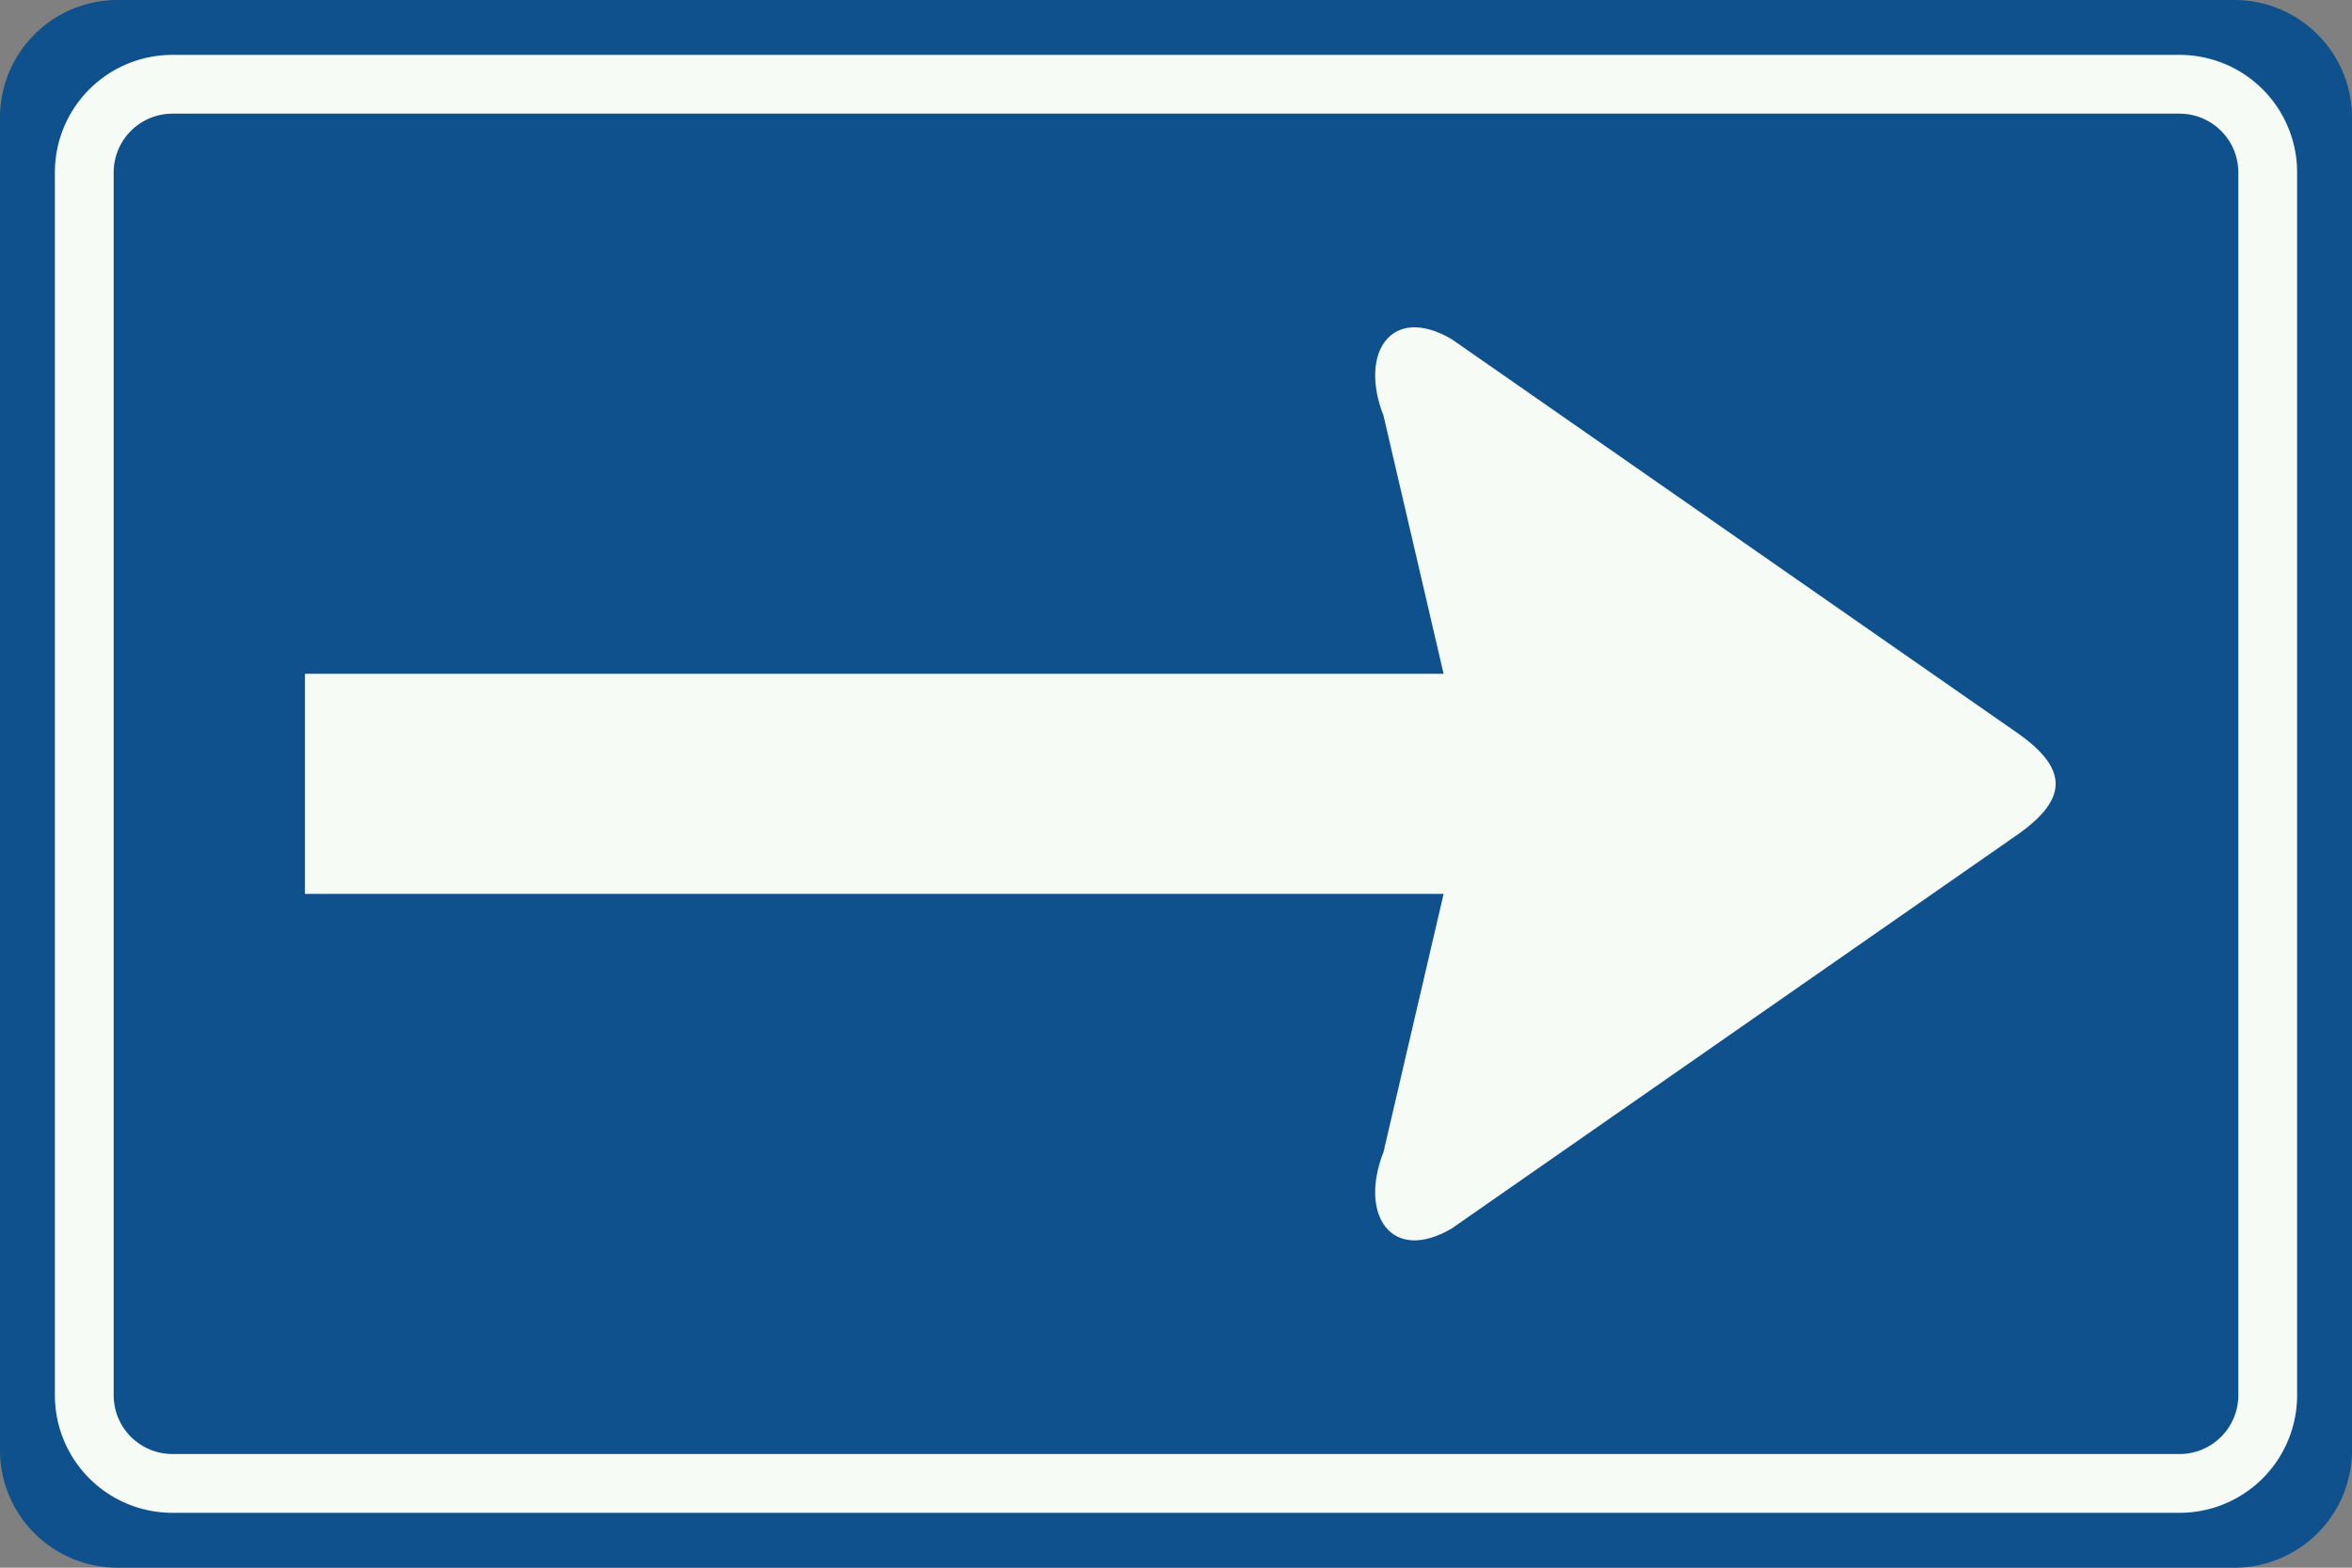
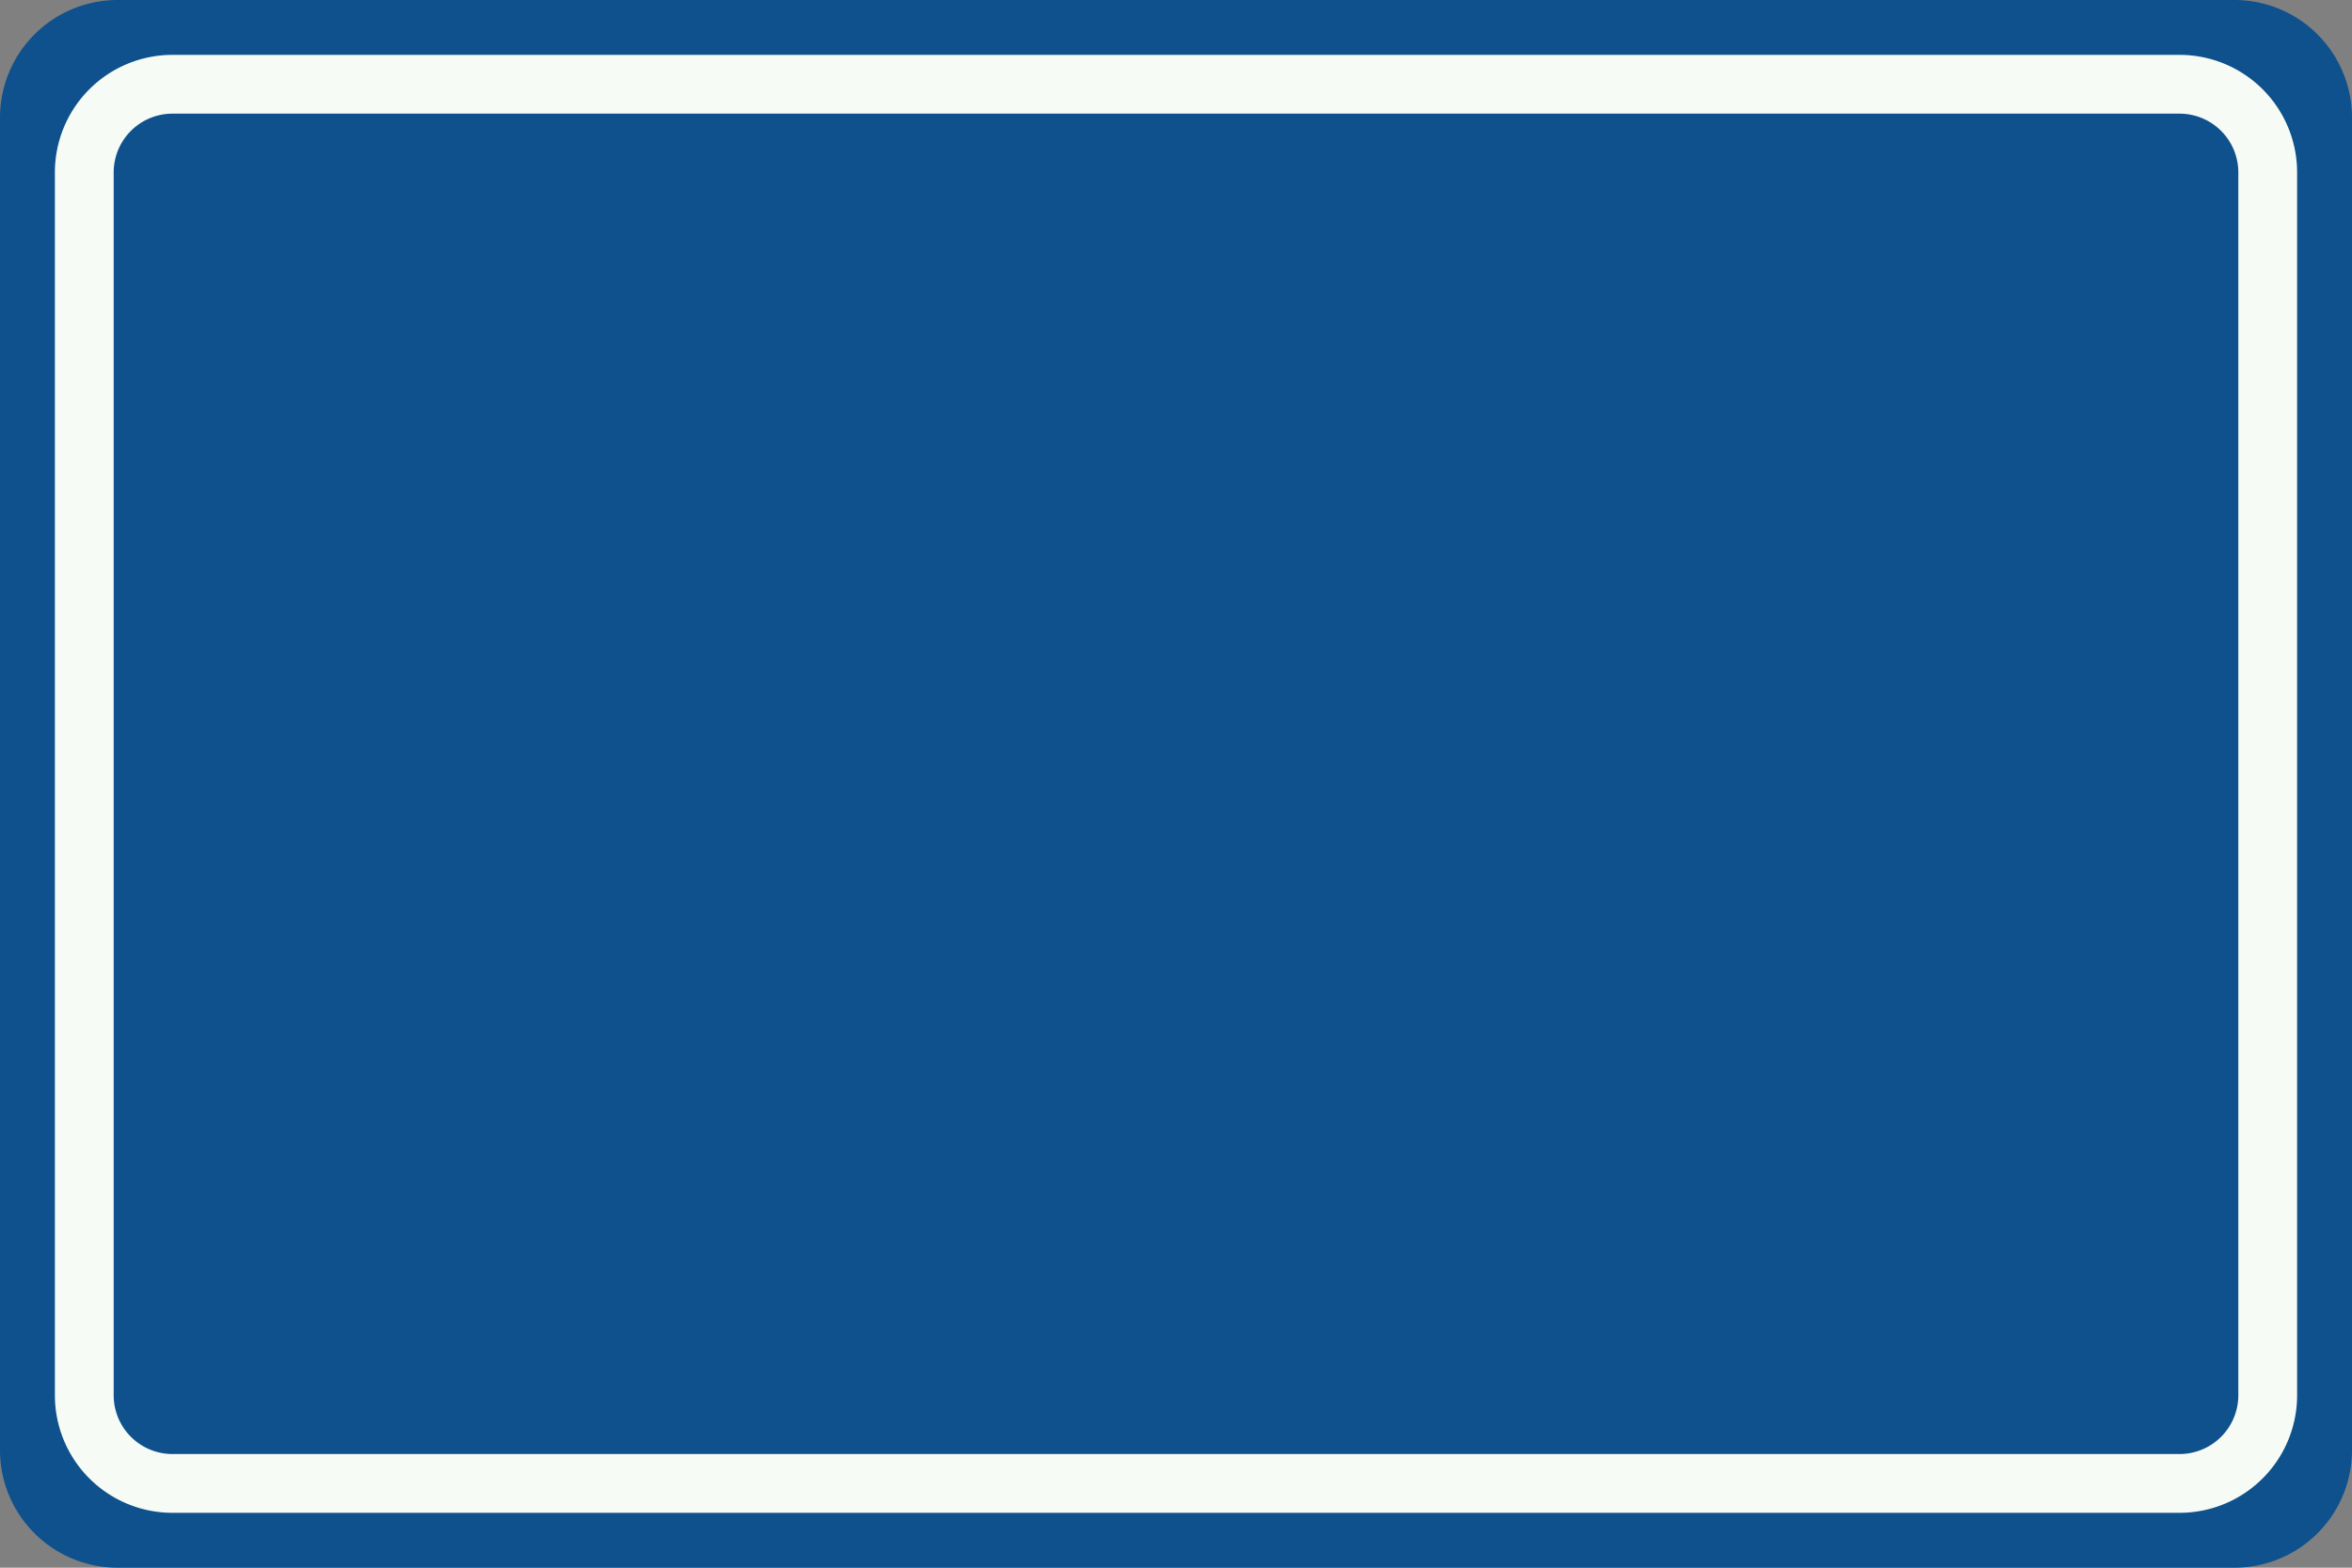
<svg xmlns="http://www.w3.org/2000/svg" id="Nederlands_verkeersbord_C4" width="600" height="400" version="1.1">
  <rect width="100%" height="100%" fill="#808080" stroke="none" />
  <path id="vlak_blauw" fill="#0e518d" d="M0,30 a30,30 0 0,1 30,-30 h540 a30,30 0 0,1 30,30 v340 a30,30 0 0,1 -30,30 h-540 a30,30 0 0,1 -30,-30 z" />
-   <path id="symbool_wit" fill="#f7fbf5" d="M 77.792,171.925 H 368.267 l -15.335,-65.888 c -6.294,-15.963 1.951,-28.517 17.371,-19.509 L 514.717,187.073 c 12.91,9.076 12.91,16.76 0,25.853 L 370.303,313.472 c -15.42,9.008 -23.665,-3.545 -17.371,-19.509 L 368.267,228.075 H 77.792 Z" />
  <path id="bies_wit" style="fill:none;stroke-width:15;stroke:#f7fbf5" d="M21.5,44 a22.5,22.5 0 0,1 22.5,-22.5 h512 a22.5,22.5 0 0,1 22.5,22.5 v312 a22.5,22.5 0 0,1 -22.5,22.5 h-512 a22.5,22.5 0 0,1 -22.5,-22.5 z" />
</svg>